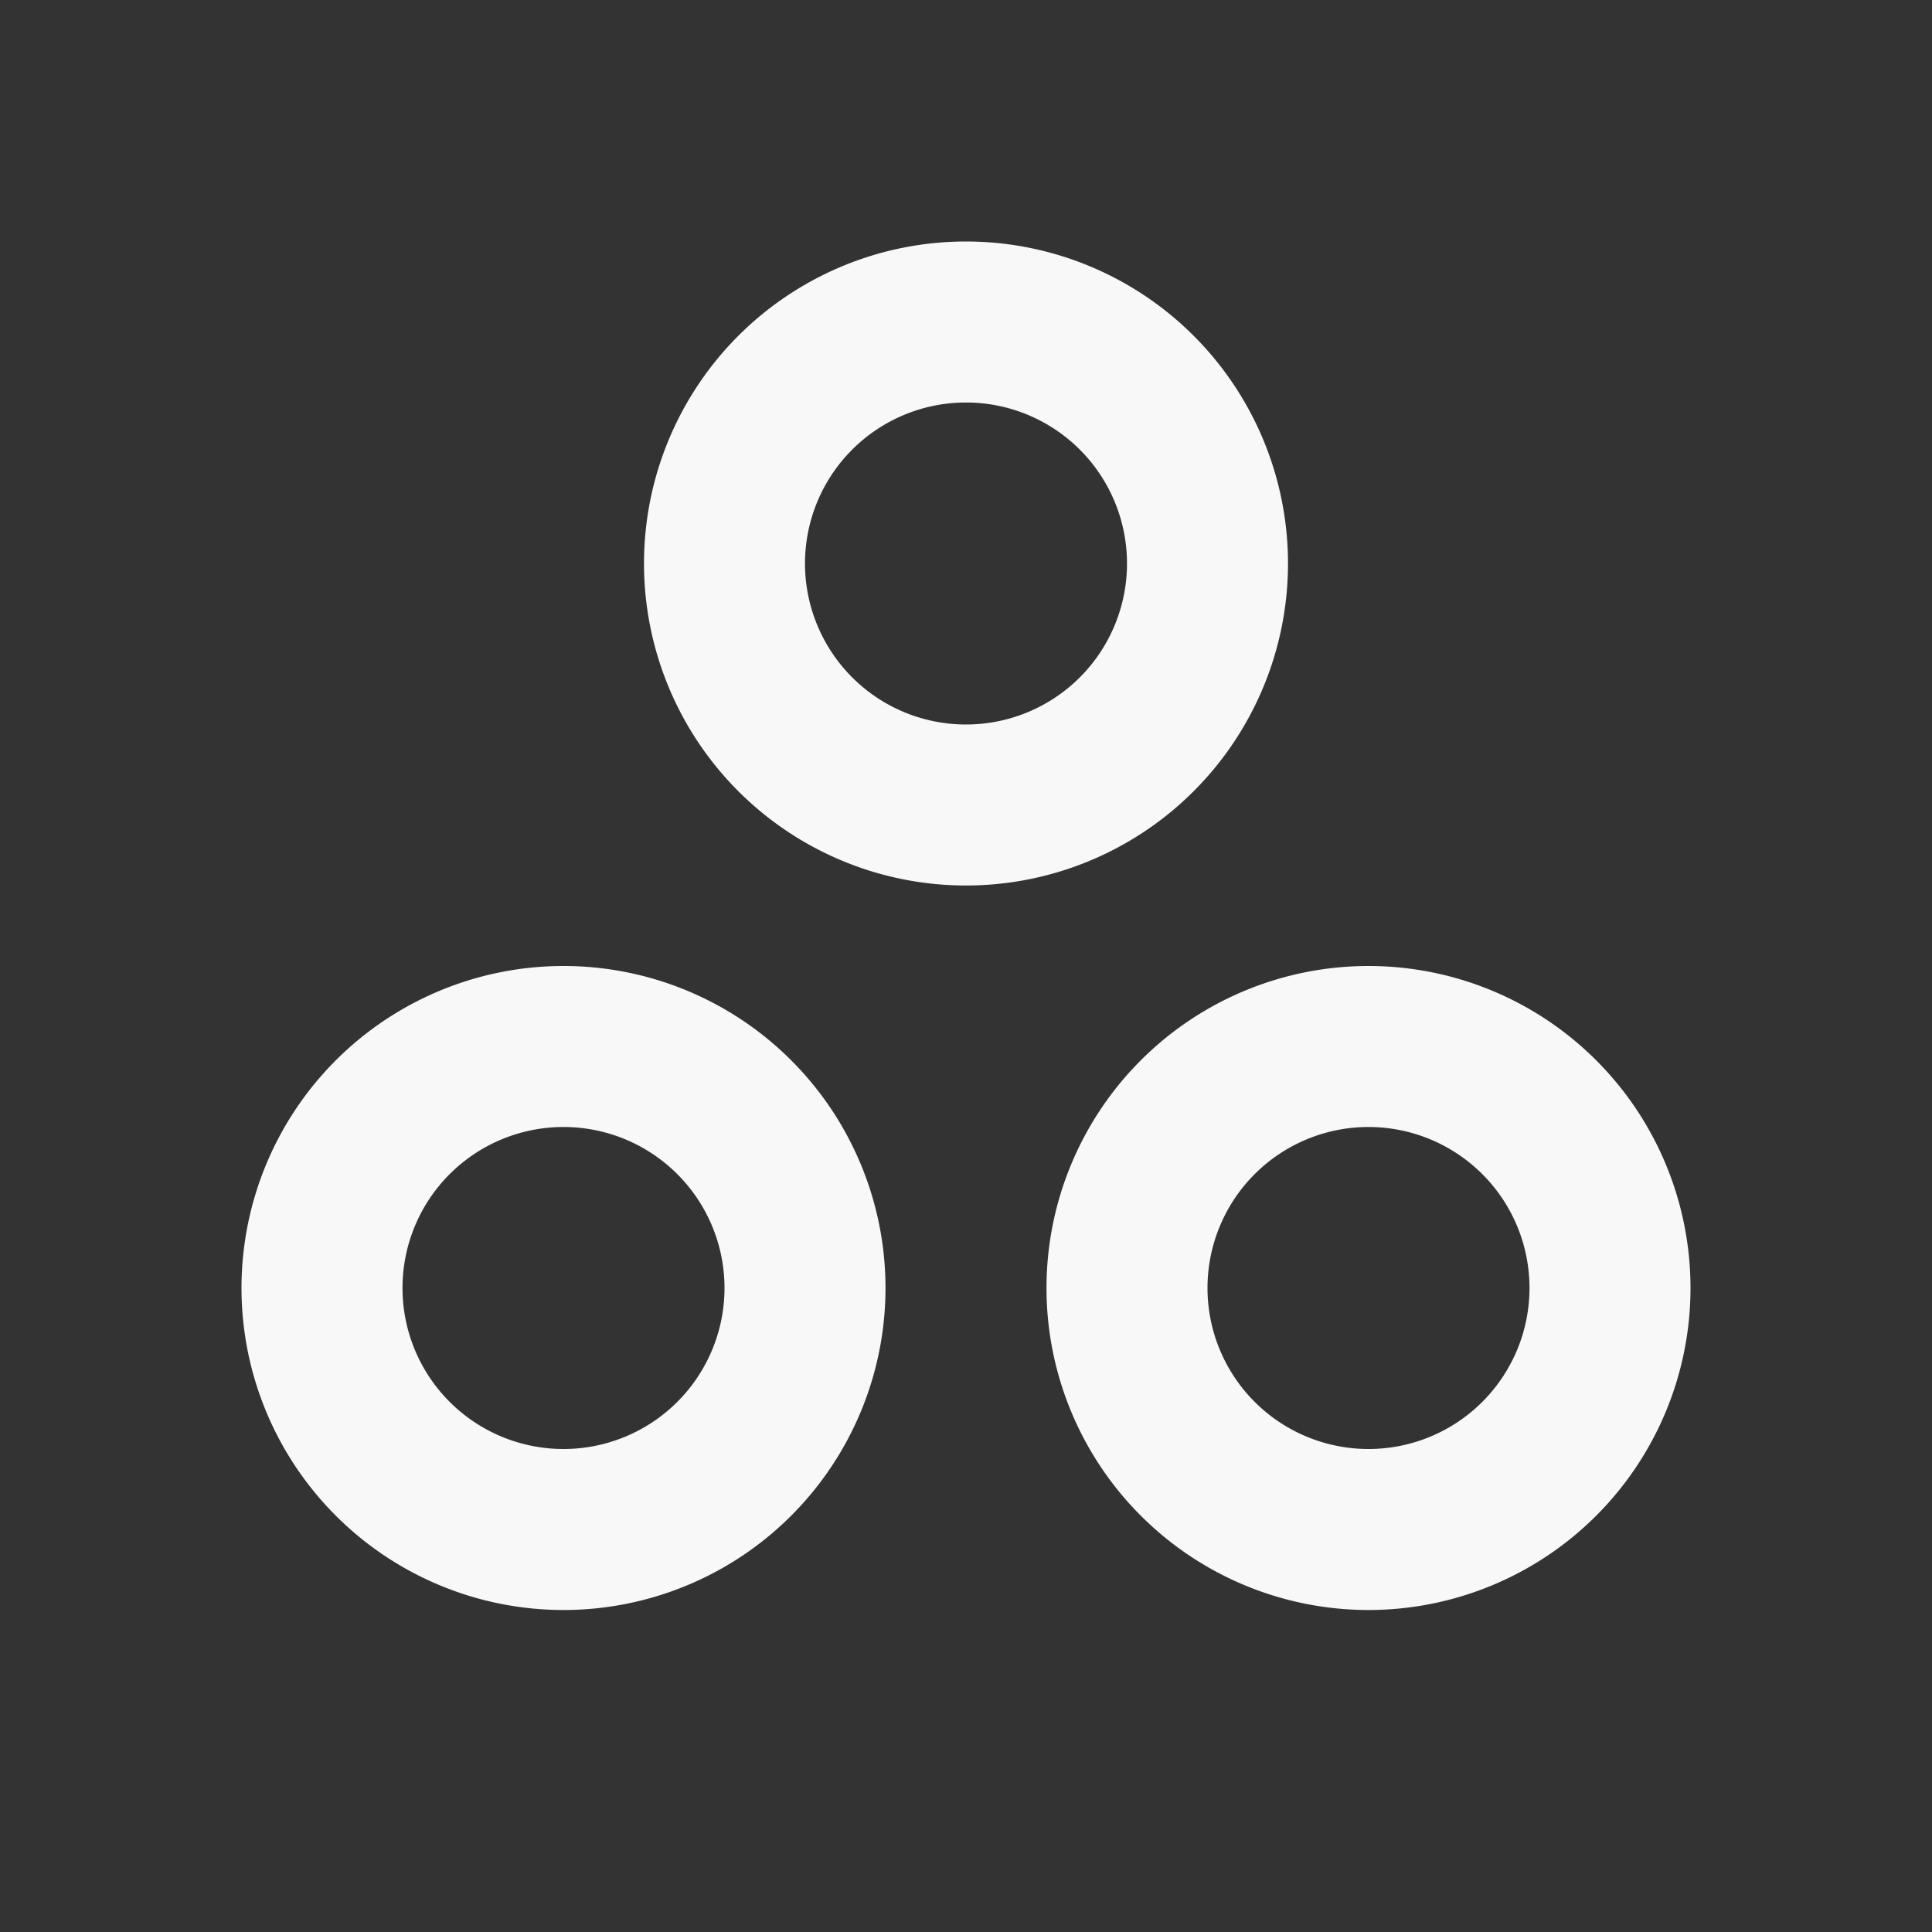
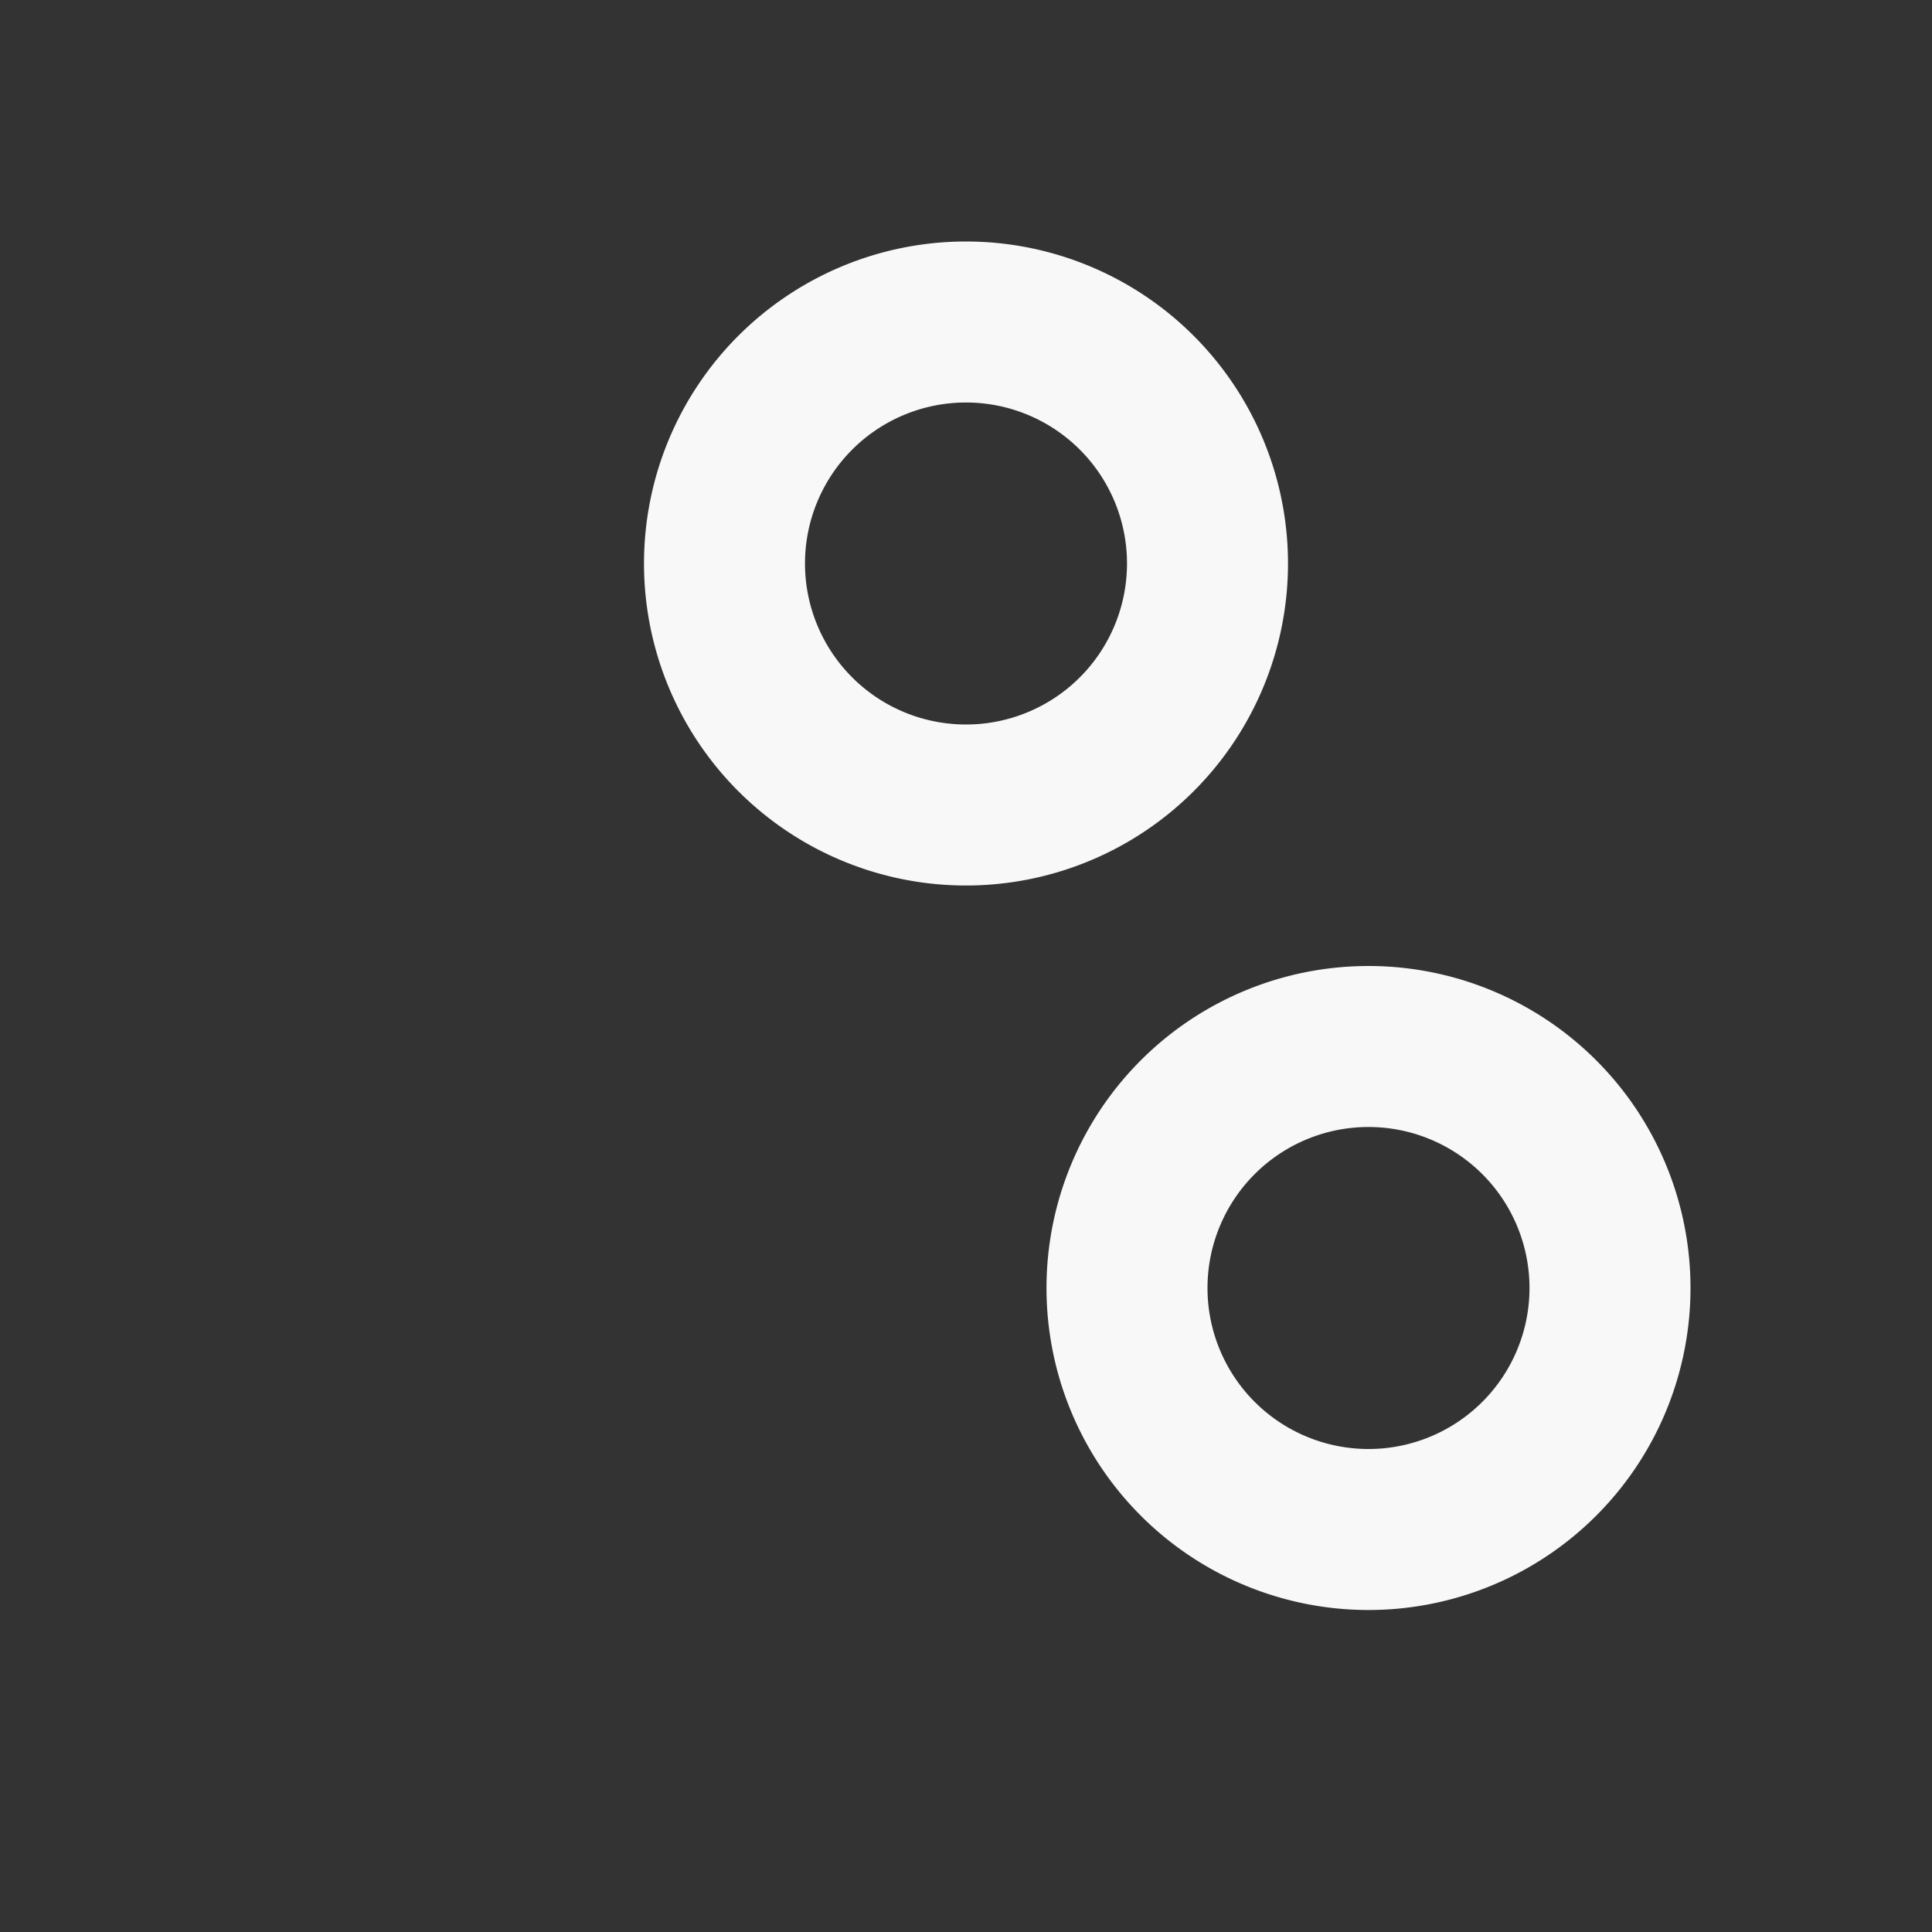
<svg xmlns="http://www.w3.org/2000/svg" viewBox="0 0 24 24" fill="none" stroke="#f8f8f8" stroke-linecap="round" stroke-linejoin="round" stroke-width="2">
  <rect x="0" y="0" width="24" height="24" fill="#333333" stroke="none" />
  <path d="M12 7m-3 0a3 3 0 1 0 6 0a3 3 0 1 0 -6 0" />
  <path d="M17 16m-3 0a3 3 0 1 0 6 0a3 3 0 1 0 -6 0" />
-   <path d="M7 16m-3 0a3 3 0 1 0 6 0a3 3 0 1 0 -6 0" />
</svg>